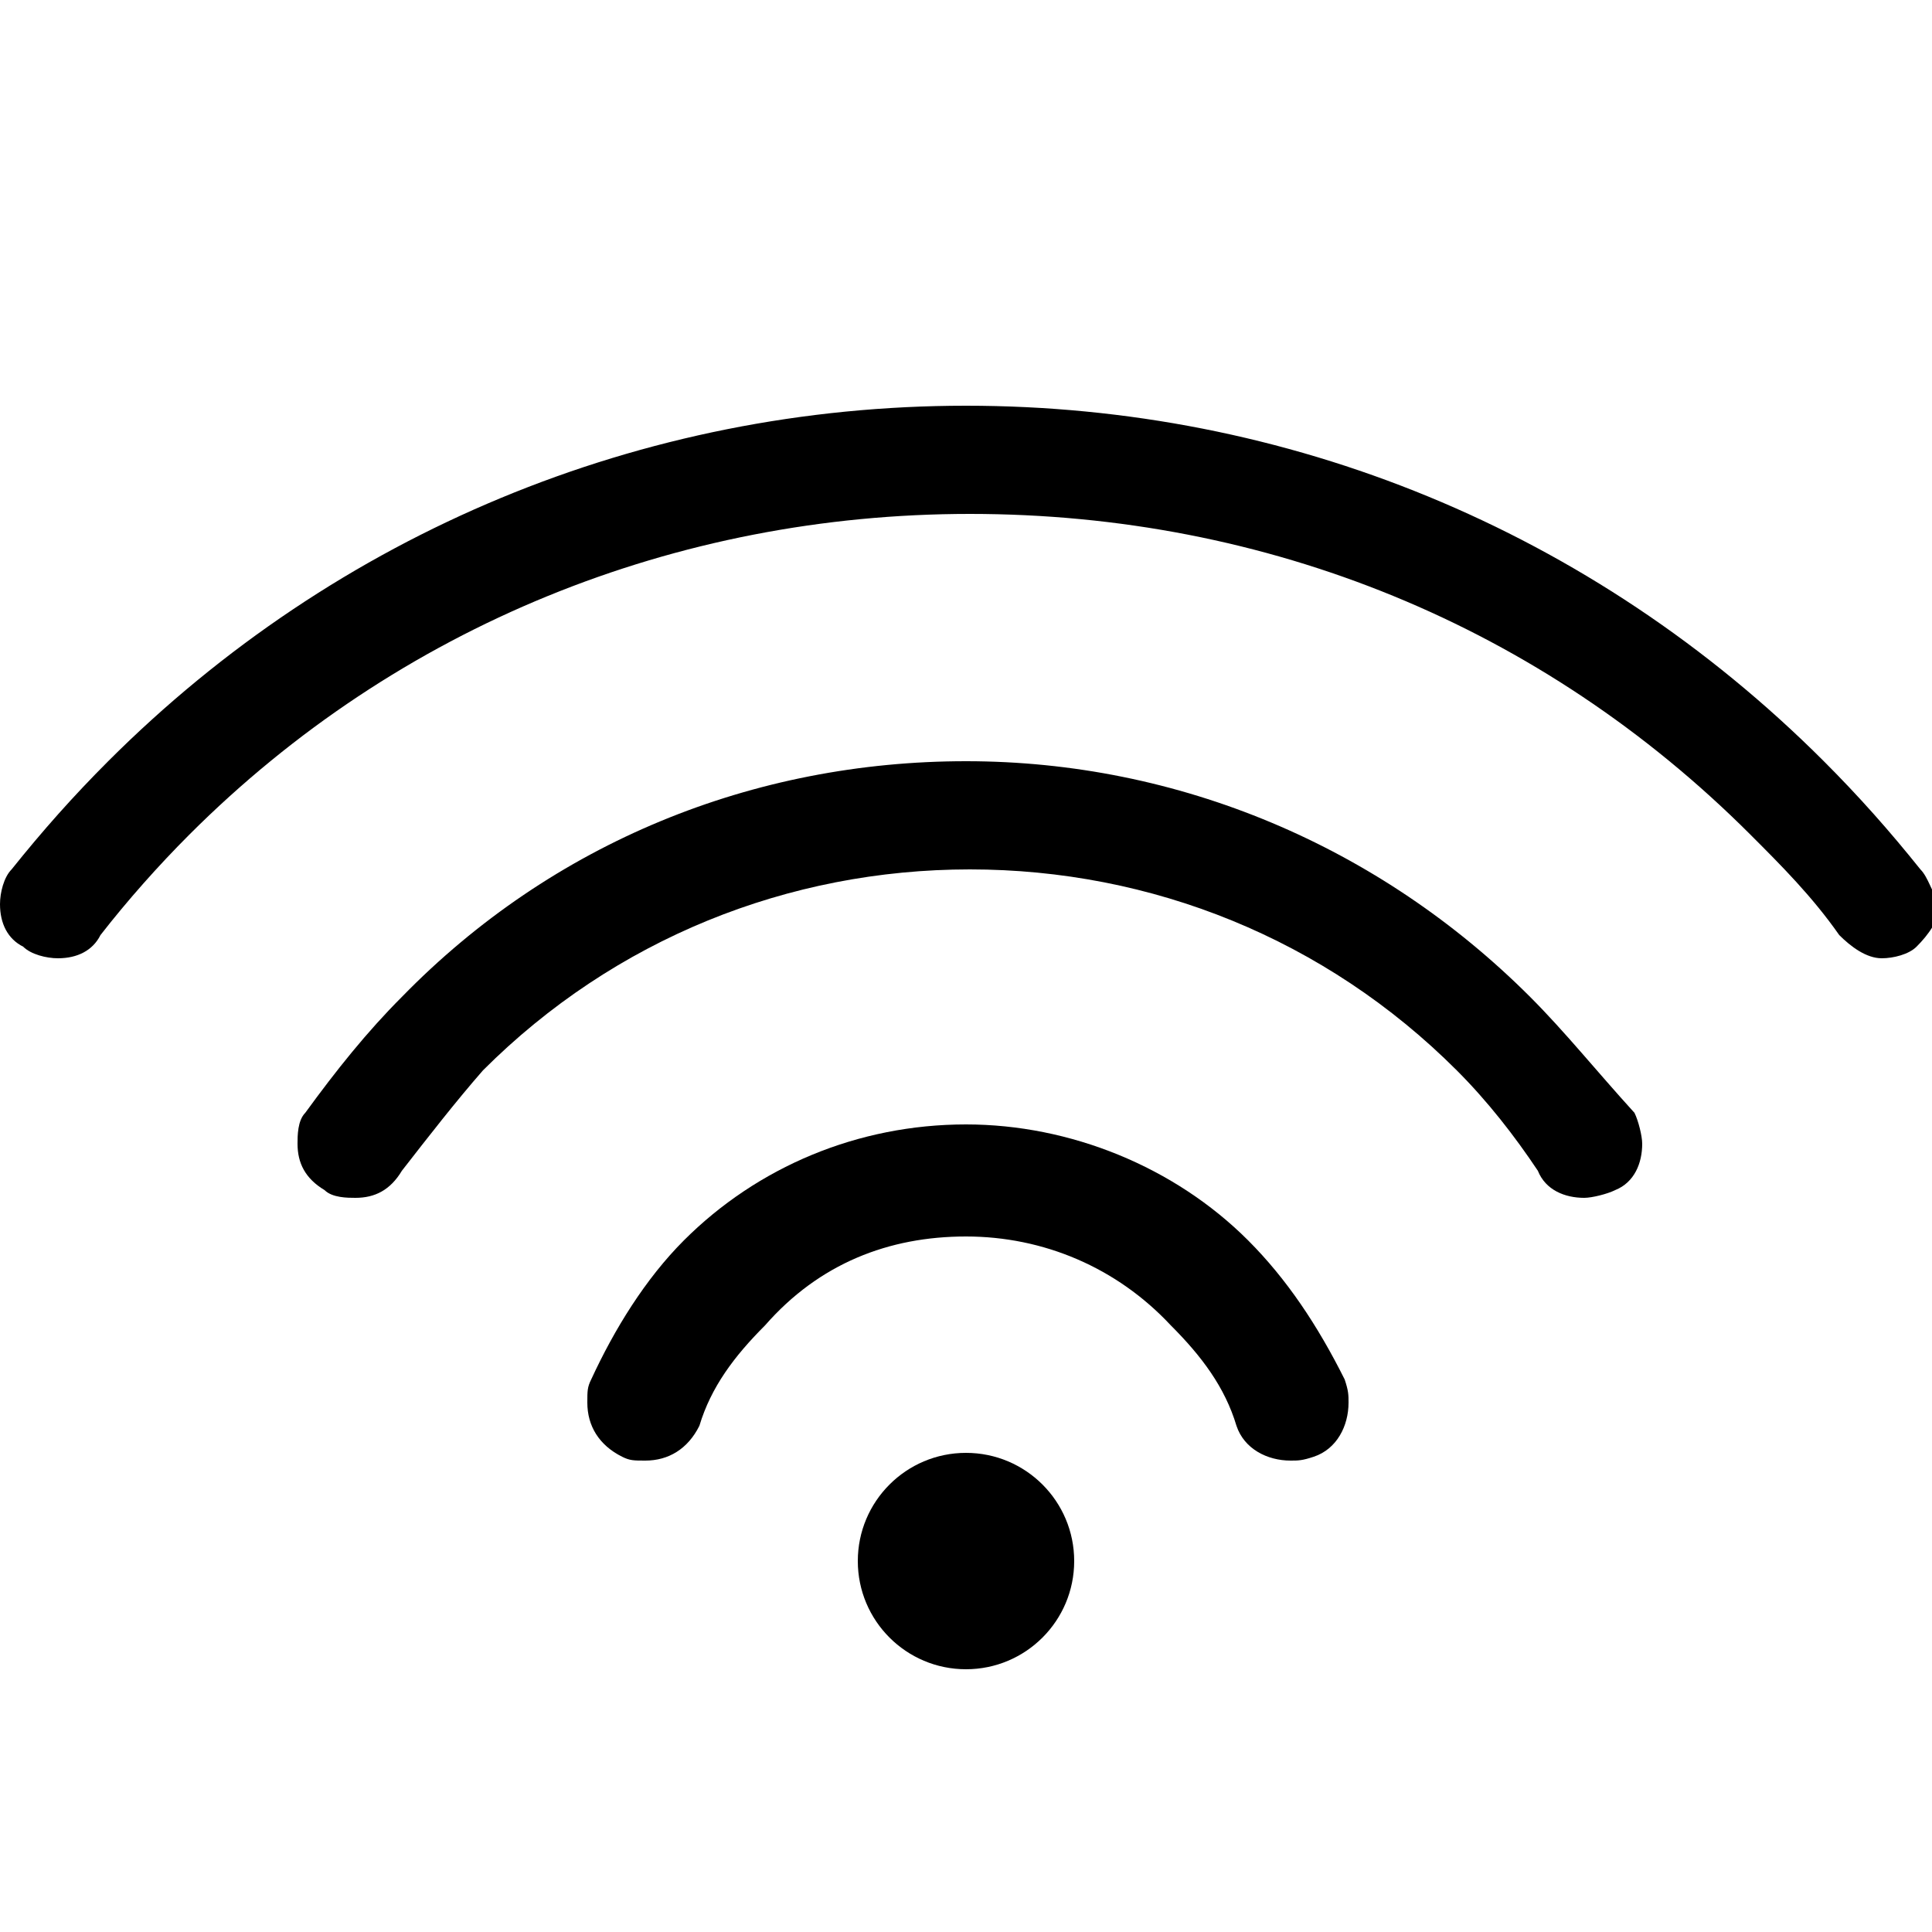
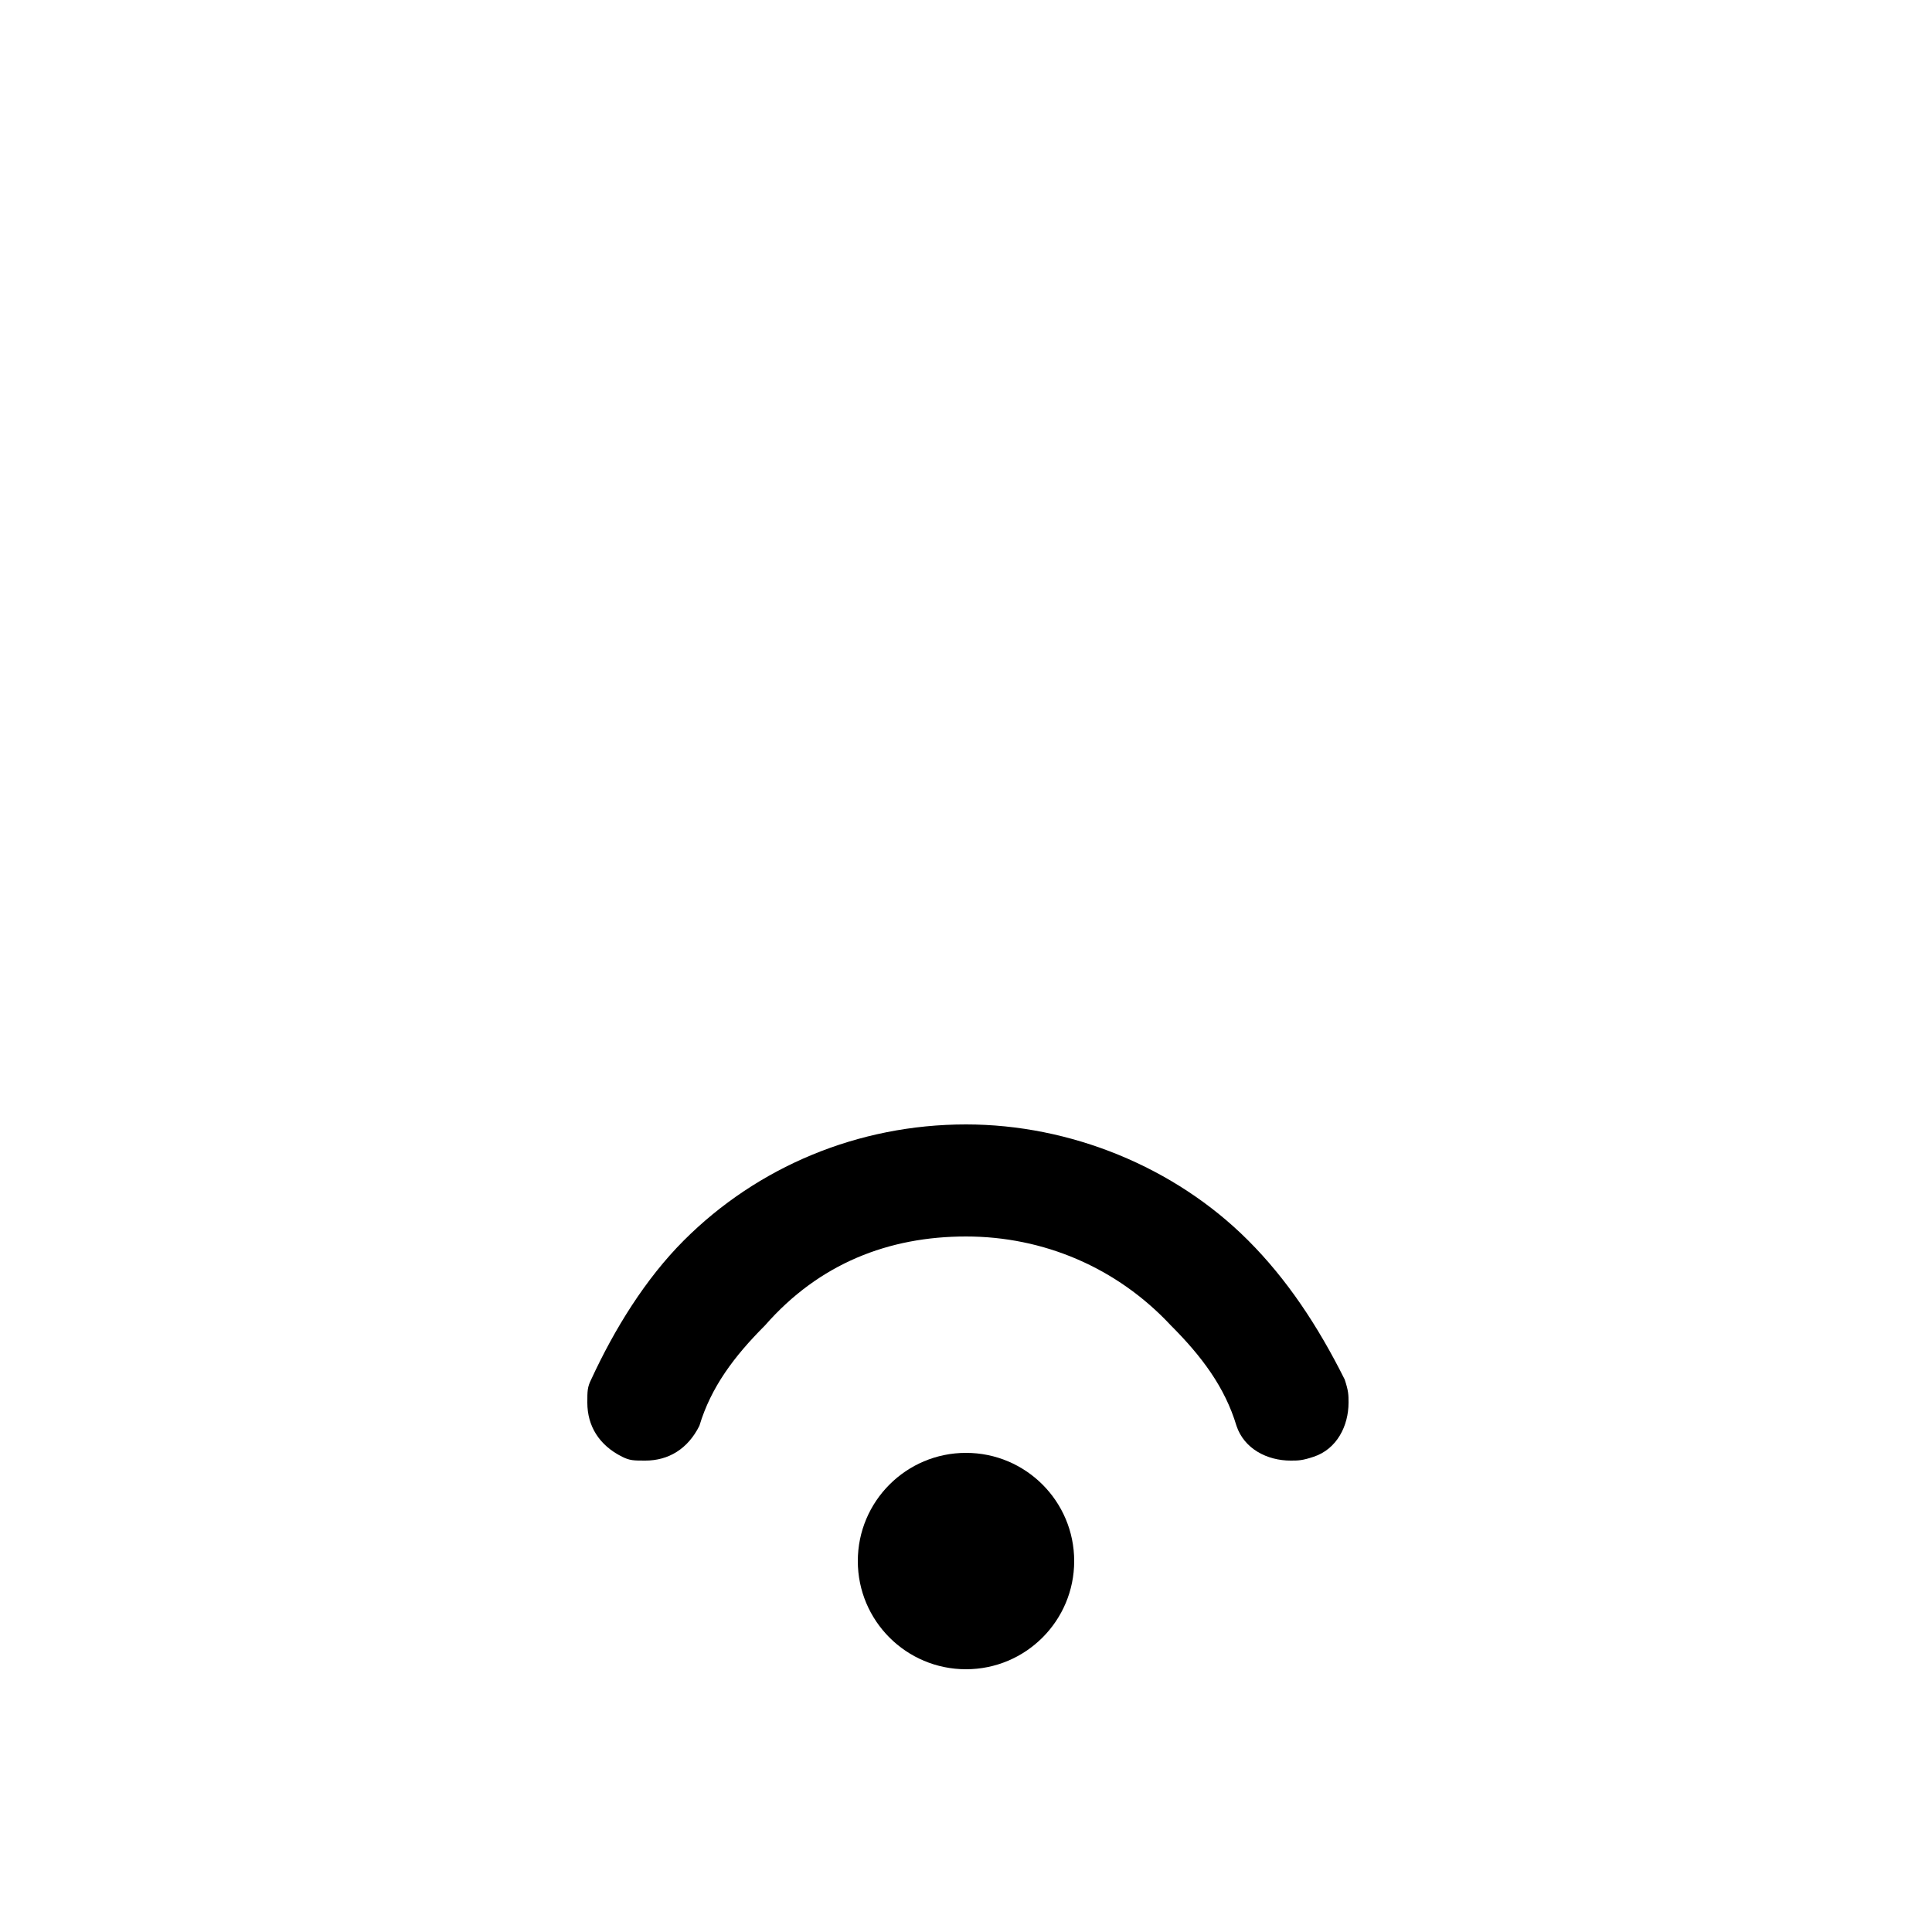
<svg xmlns="http://www.w3.org/2000/svg" xml:space="preserve" style="enable-background:new 0 0 50 50" viewBox="0 0 50 50">
-   <path d="M49.7 22.5c-.8-1-1.6-1.9-2.5-2.8-6-6-13.9-9.2-22.2-9.2-8.4 0-16.3 3.3-22.2 9.2-.9.9-1.7 1.8-2.5 2.8-.2.2-.3.6-.3.9 0 .5.2.9.6 1.1.2.2.6.3.9.3.5 0 .9-.2 1.1-.6.7-.9 1.5-1.8 2.3-2.6 5.4-5.4 12.6-8.3 20.2-8.3 7.7 0 14.8 2.9 20.2 8.3.8.8 1.6 1.6 2.3 2.6.3.3.7.6 1.1.6.3 0 .7-.1.9-.3.3-.3.6-.7.6-1.1-.2-.3-.3-.7-.5-.9z" />
-   <path d="M39.6 25.8c-3.9-3.9-9.1-6.1-14.6-6.1s-10.7 2.1-14.6 6.1c-.9.9-1.7 1.9-2.5 3-.2.2-.2.6-.2.8 0 .5.2.9.7 1.2.2.2.6.2.8.2.5 0 .9-.2 1.2-.7.7-.9 1.4-1.8 2.1-2.6 3.4-3.4 7.9-5.2 12.6-5.2s9.2 1.8 12.6 5.2c.8.8 1.5 1.7 2.1 2.6.2.5.7.7 1.2.7.2 0 .6-.1.8-.2.5-.2.7-.7.7-1.2 0-.2-.1-.6-.2-.8-1-1.1-1.8-2.1-2.7-3z" />
  <path d="M32.3 32.1c-1.9-1.9-4.6-3-7.3-3-2.8 0-5.4 1.1-7.3 3-1 1-1.8 2.3-2.4 3.6-.1.2-.1.3-.1.6 0 .6.3 1.1.9 1.4.2.1.3.1.6.1.6 0 1.1-.3 1.4-.9.3-1 .9-1.8 1.7-2.6C21.2 32.7 23 32 25 32s3.9.8 5.3 2.3c.8.8 1.4 1.6 1.7 2.6.2.6.8.9 1.4.9.2 0 .3 0 .6-.1.6-.2.9-.8.9-1.4 0-.2 0-.3-.1-.6-.7-1.4-1.5-2.6-2.5-3.6z" />
  <circle cx="25" cy="40.4" r="2.8" />
</svg>